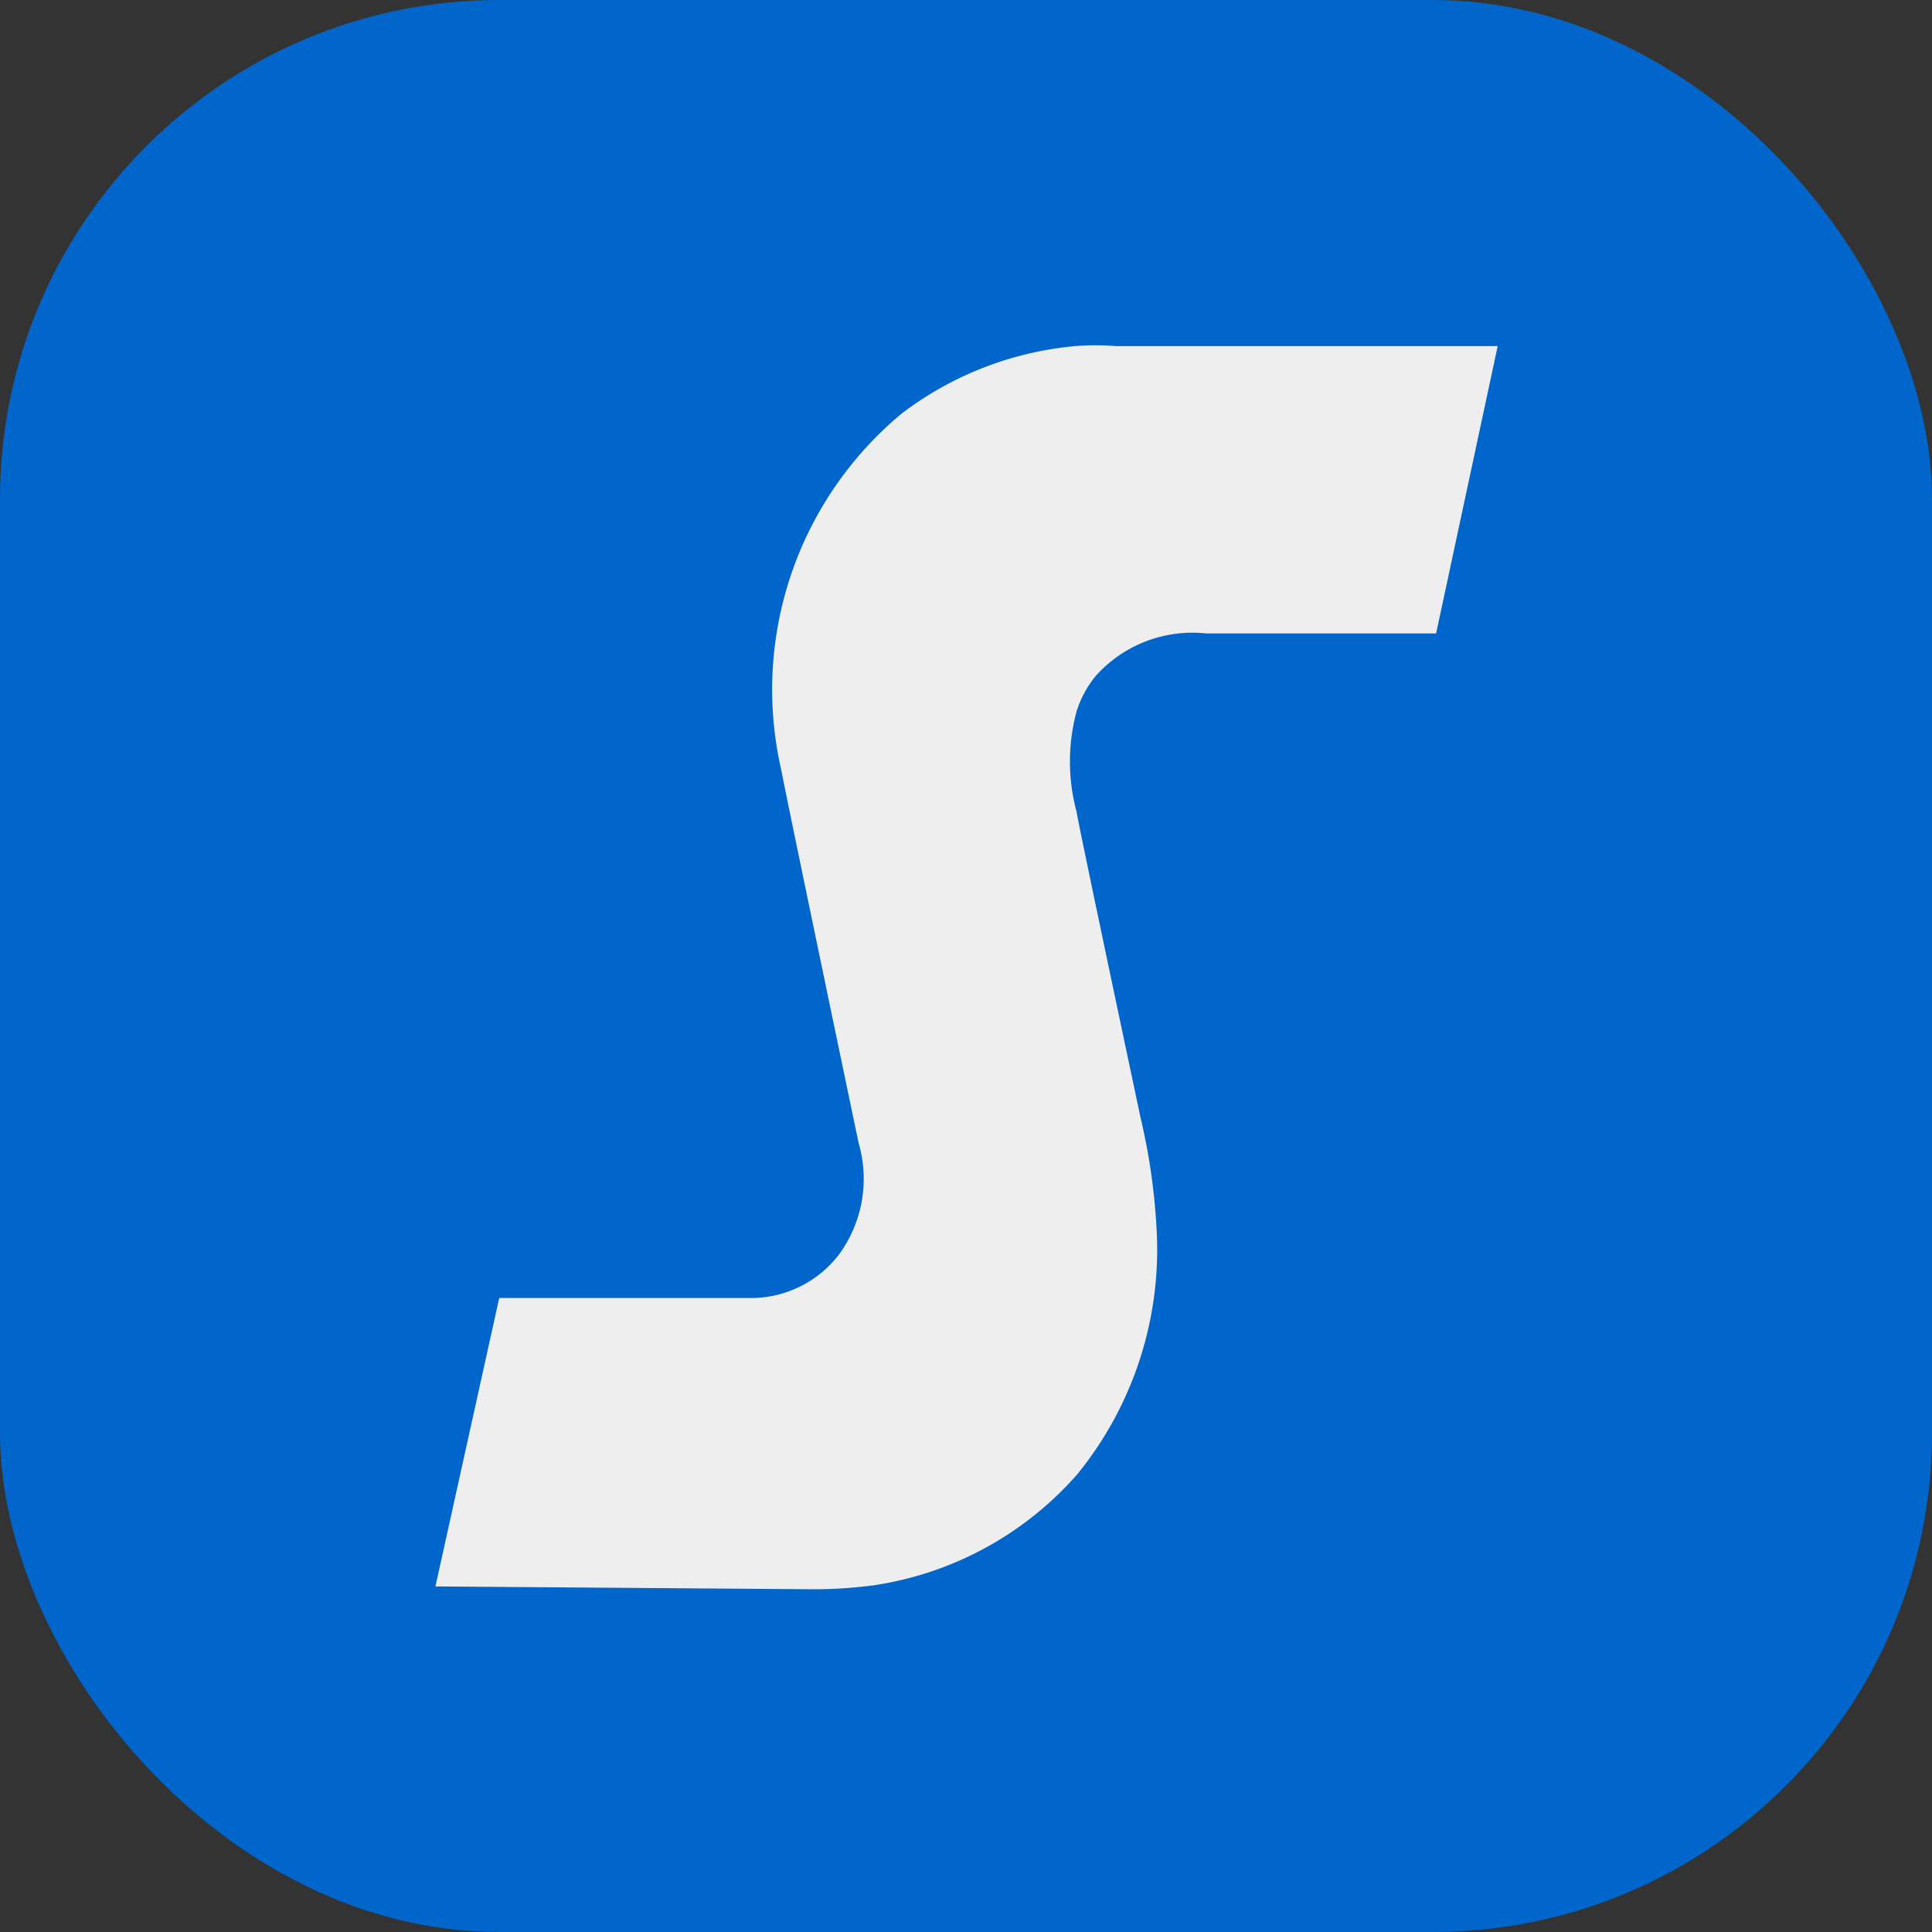
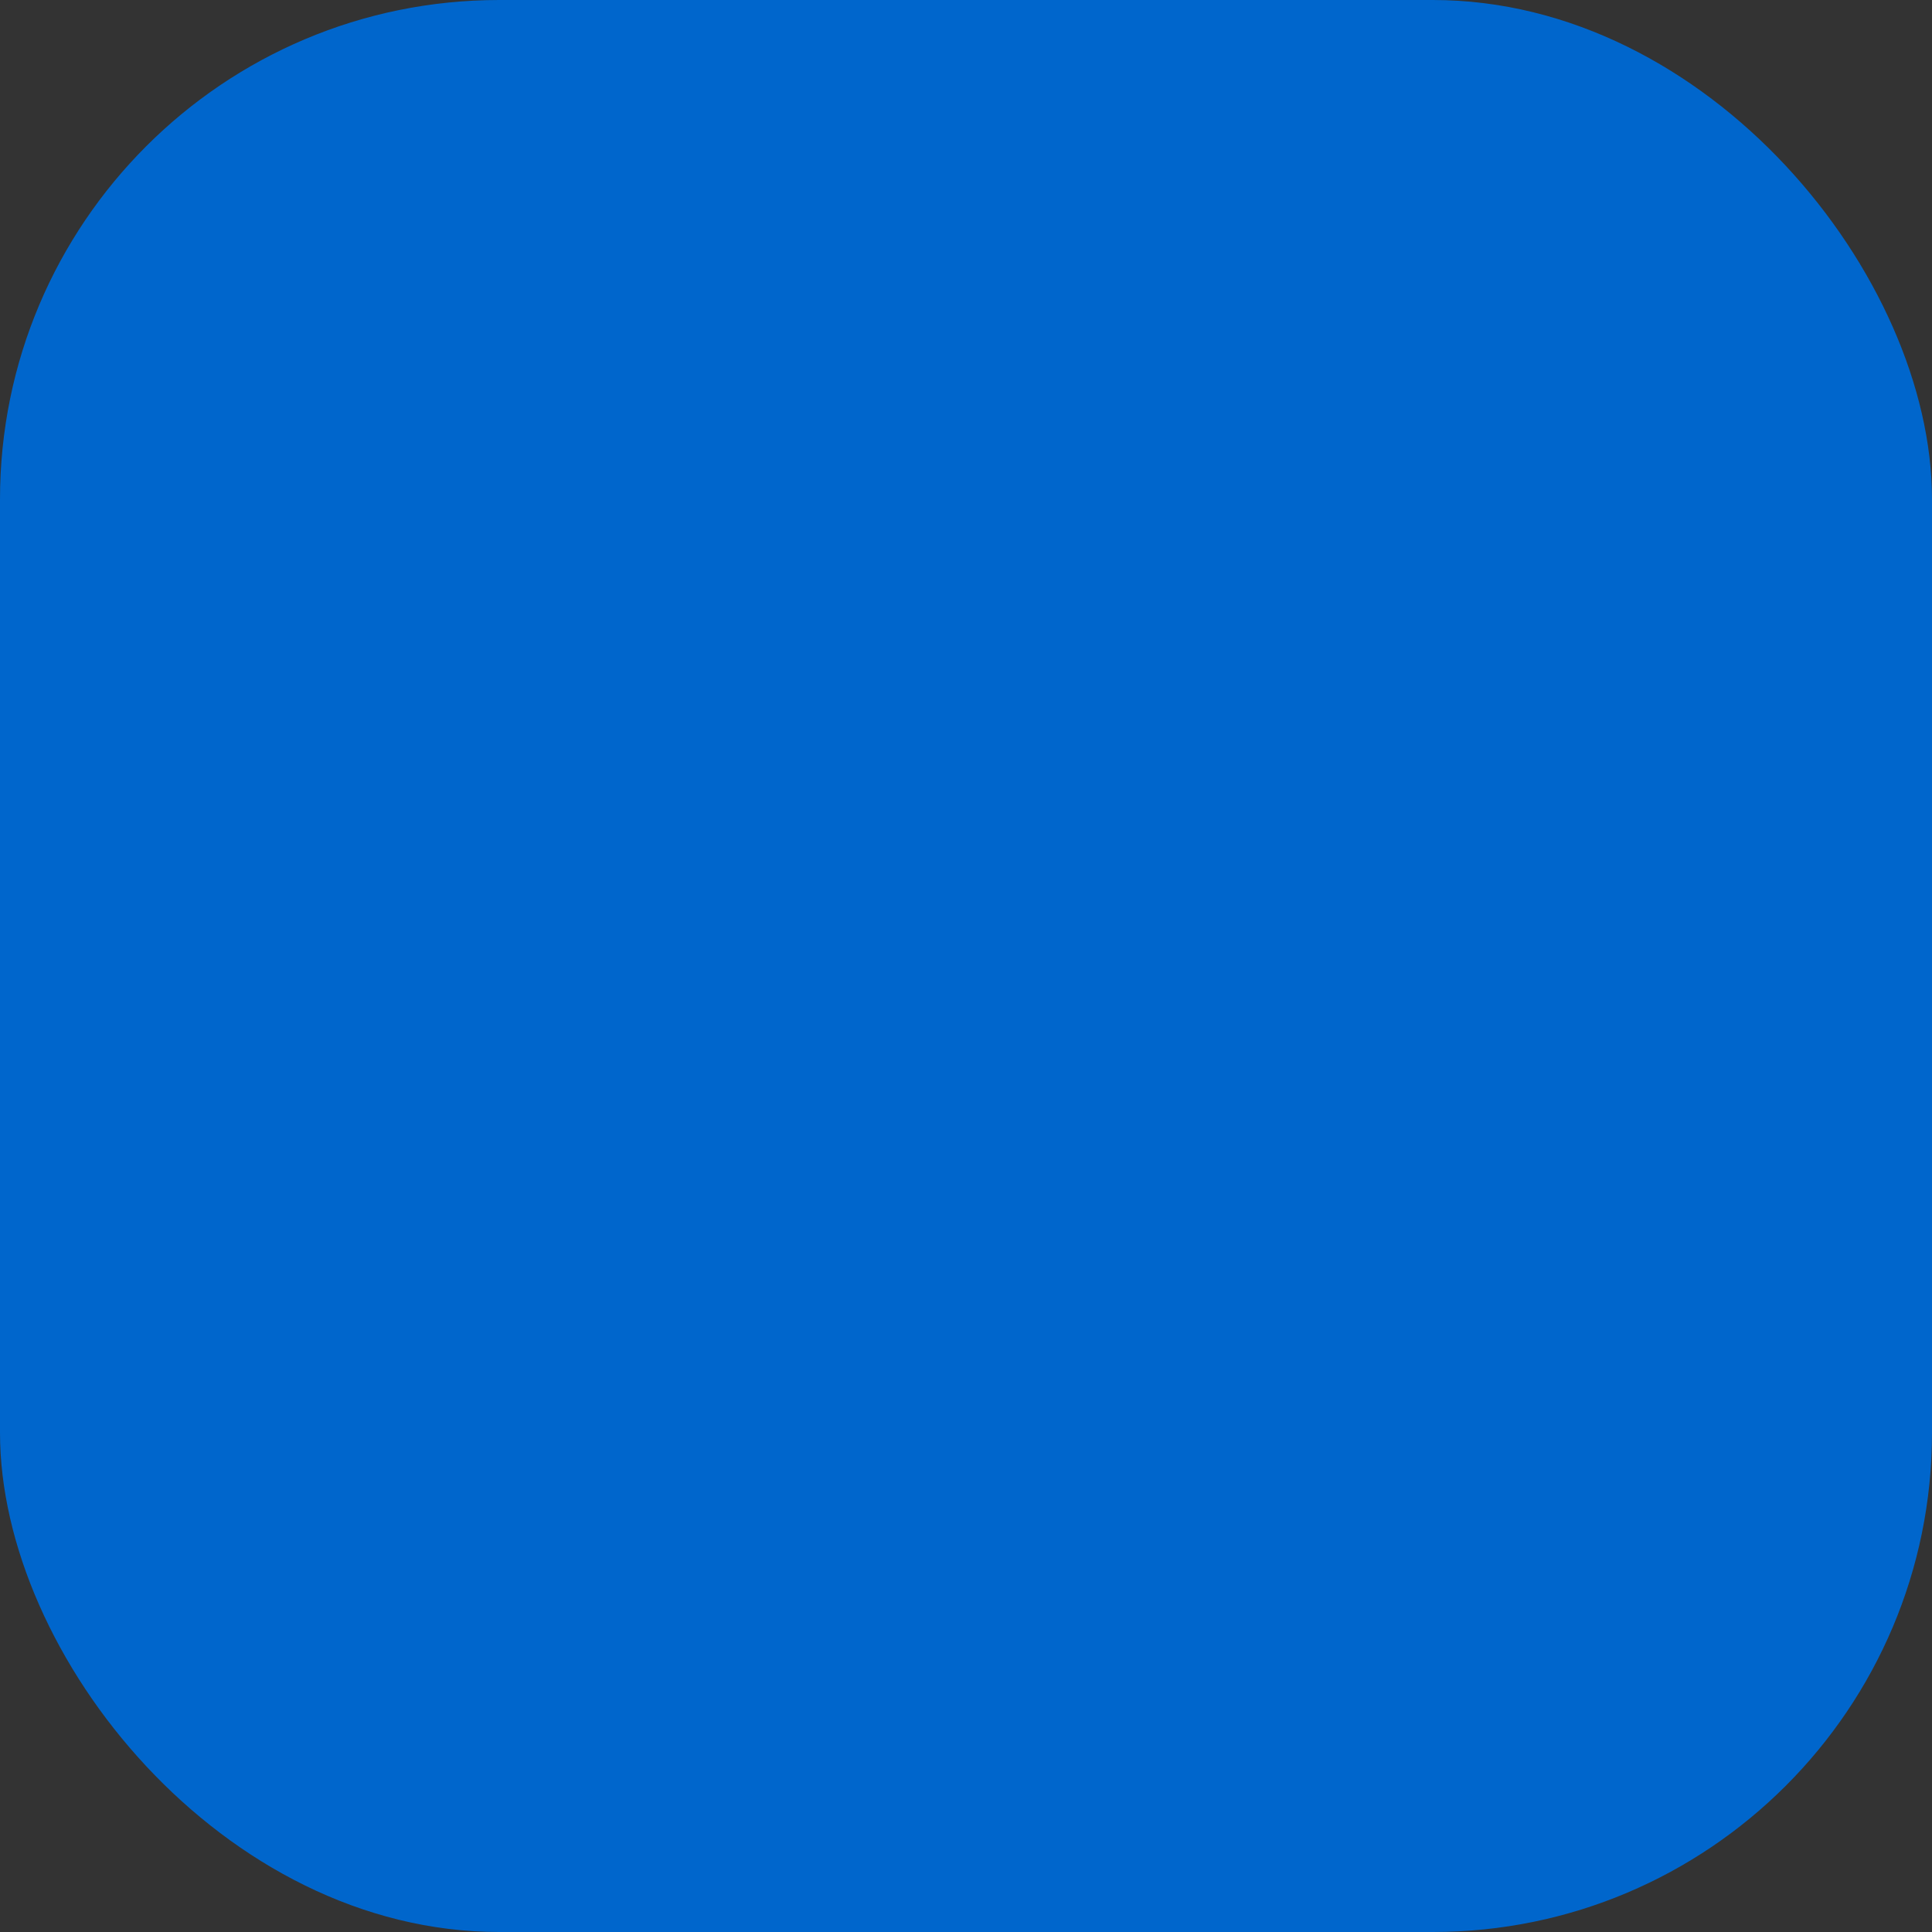
<svg xmlns="http://www.w3.org/2000/svg" id="Layer_1" data-name="Layer 1" viewBox="0 0 34.83 34.83">
  <rect x="0" y="0" width="34.83" height="34.83" fill="#333333" stroke="none" />
  <defs>
    <style>
      .cls-1 {
        fill: #06c;
      }

      .cls-2 {
        fill: #eee;
      }
    </style>
  </defs>
  <rect class="cls-1" width="34.83" height="34.83" rx="9" />
-   <path class="cls-2" d="M7.85,28.6,9,23.4h4.6a2,2,0,0,0,1.53-.79,2.31,2.31,0,0,0,.35-2s-1.27-6.07-1.4-6.75a6.47,6.47,0,0,1,2.17-6.4,6.06,6.06,0,0,1,3.13-1.22,4.58,4.58,0,0,1,.74,0H27l-1.11,5.18H21.75a2.34,2.34,0,0,0-2,.77,1.93,1.93,0,0,0-.34.63,3.48,3.48,0,0,0,0,1.82c0,.08,1.15,5.5,1.15,5.5a11.32,11.32,0,0,1,.29,2,6.42,6.42,0,0,1-1.43,4.44,6.07,6.07,0,0,1-3.67,2,8.24,8.24,0,0,1-1.22.07Z" />
</svg>